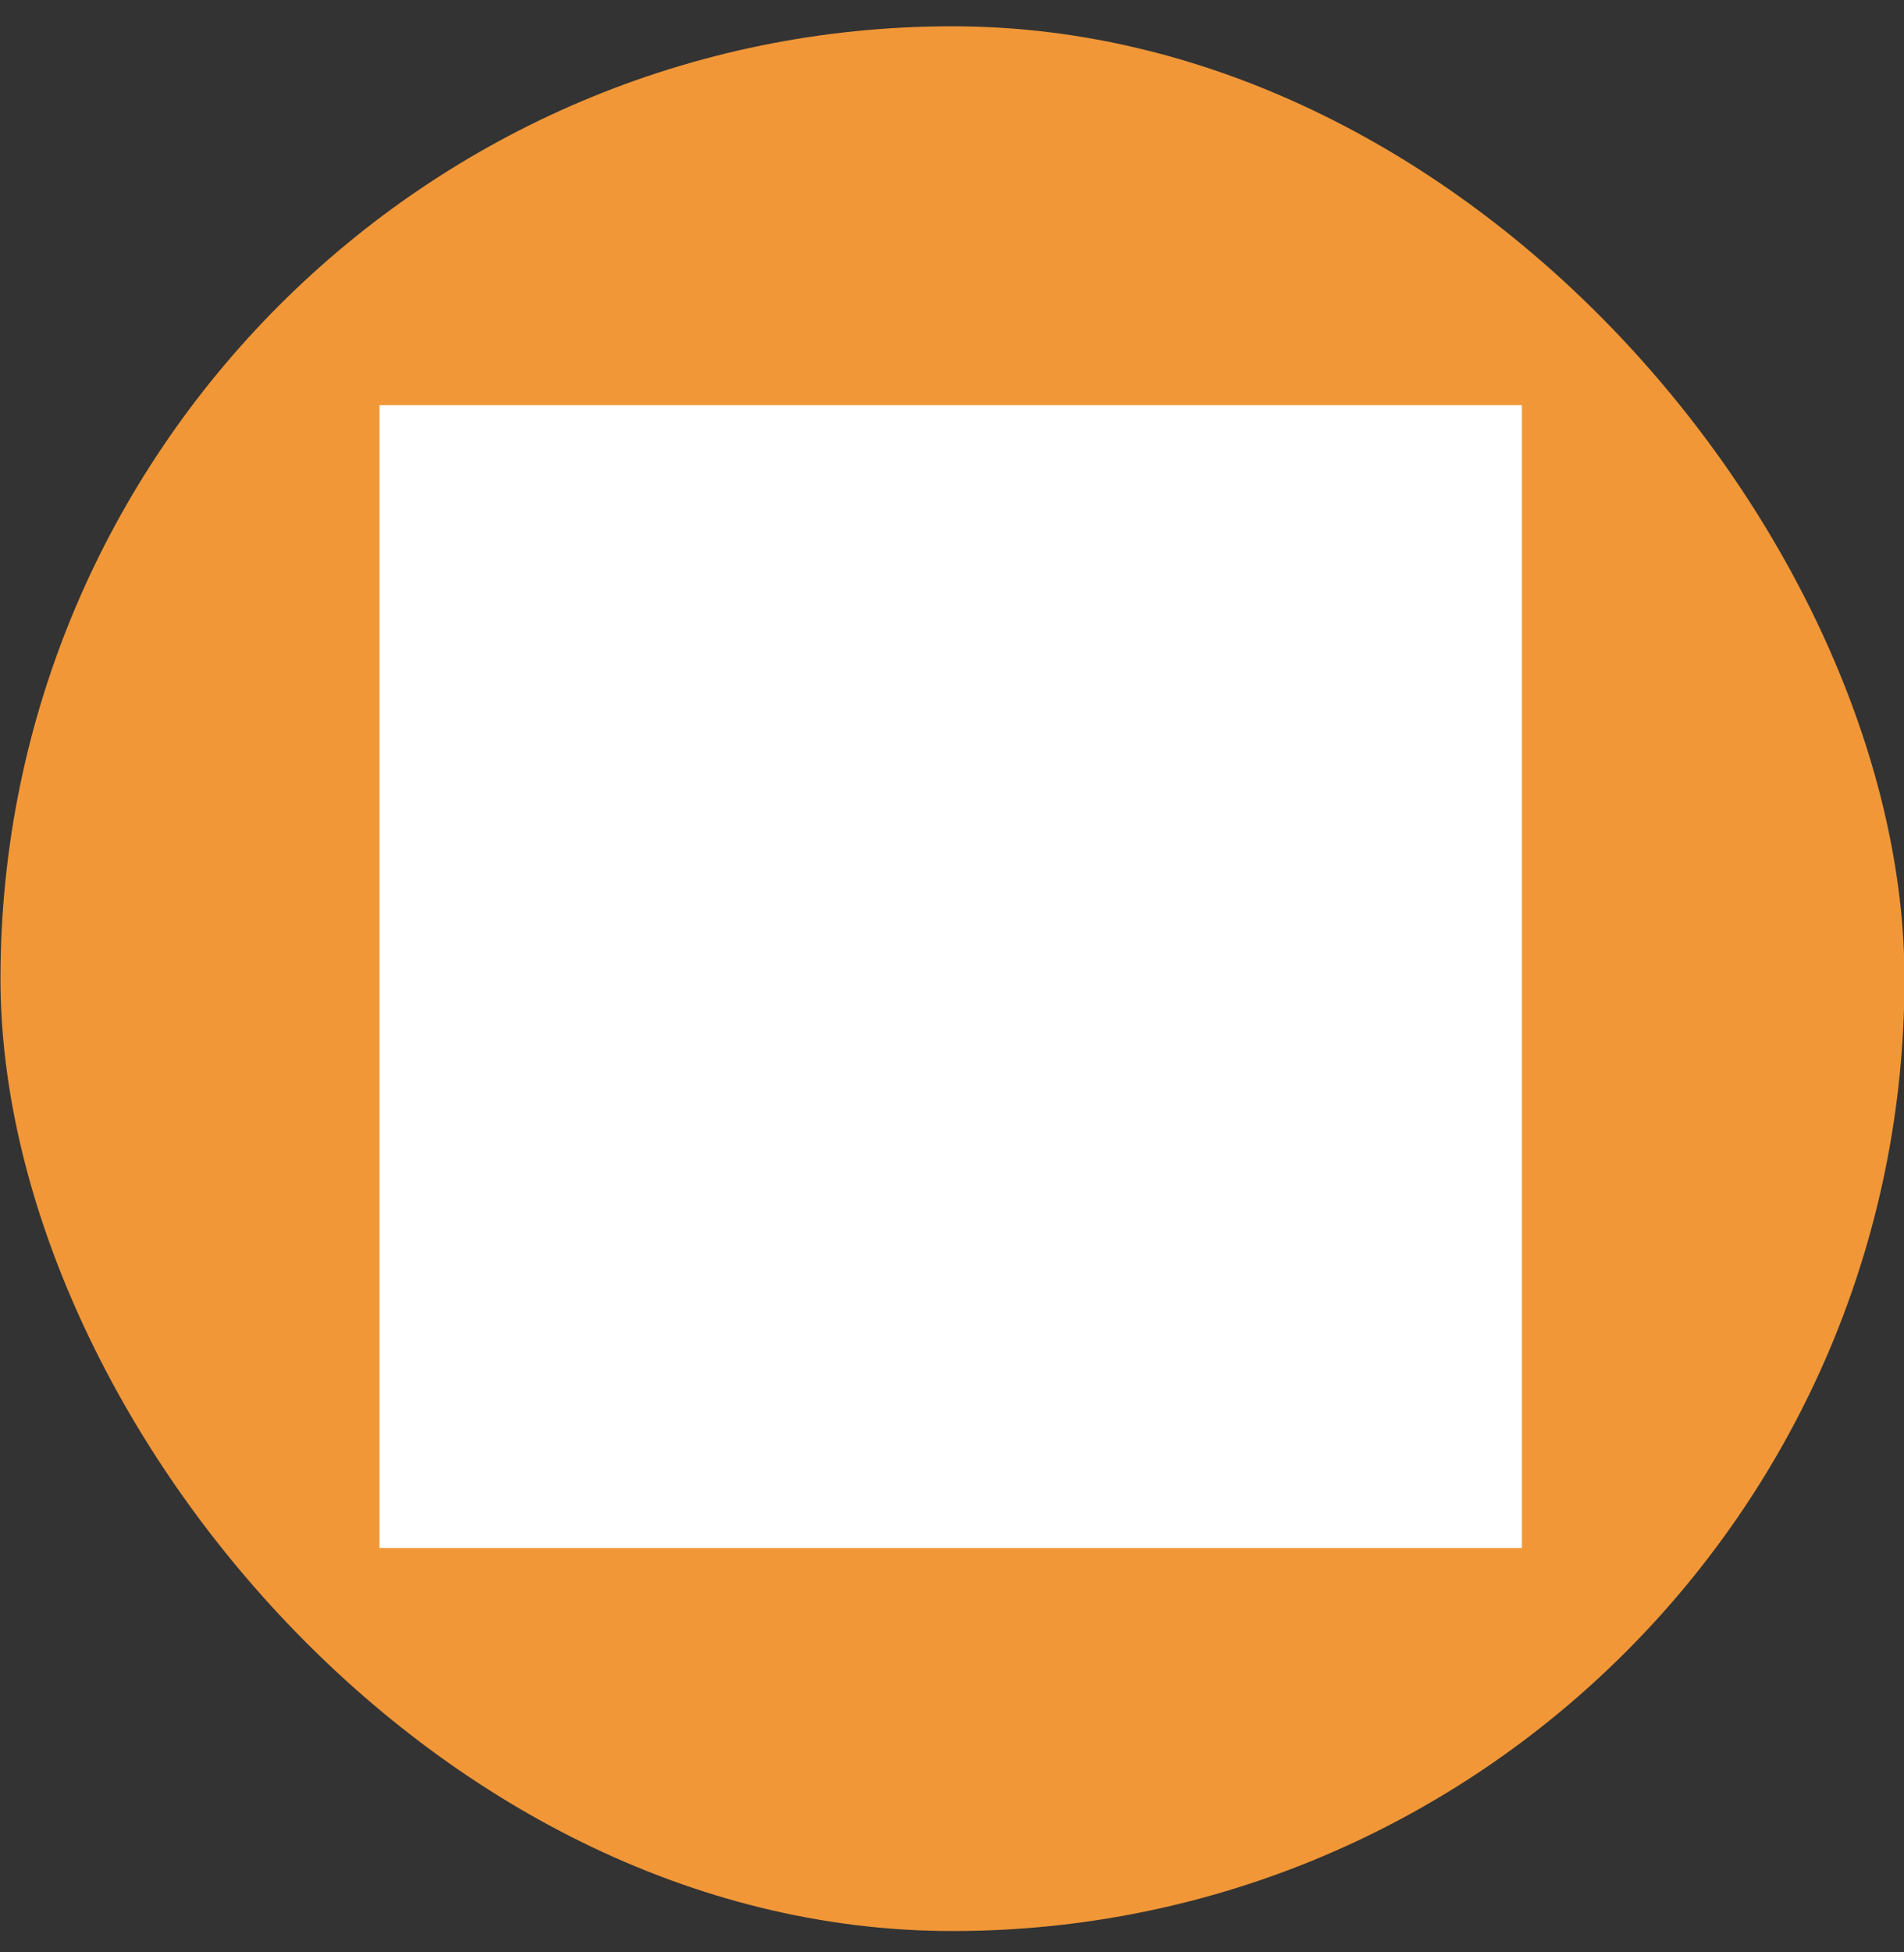
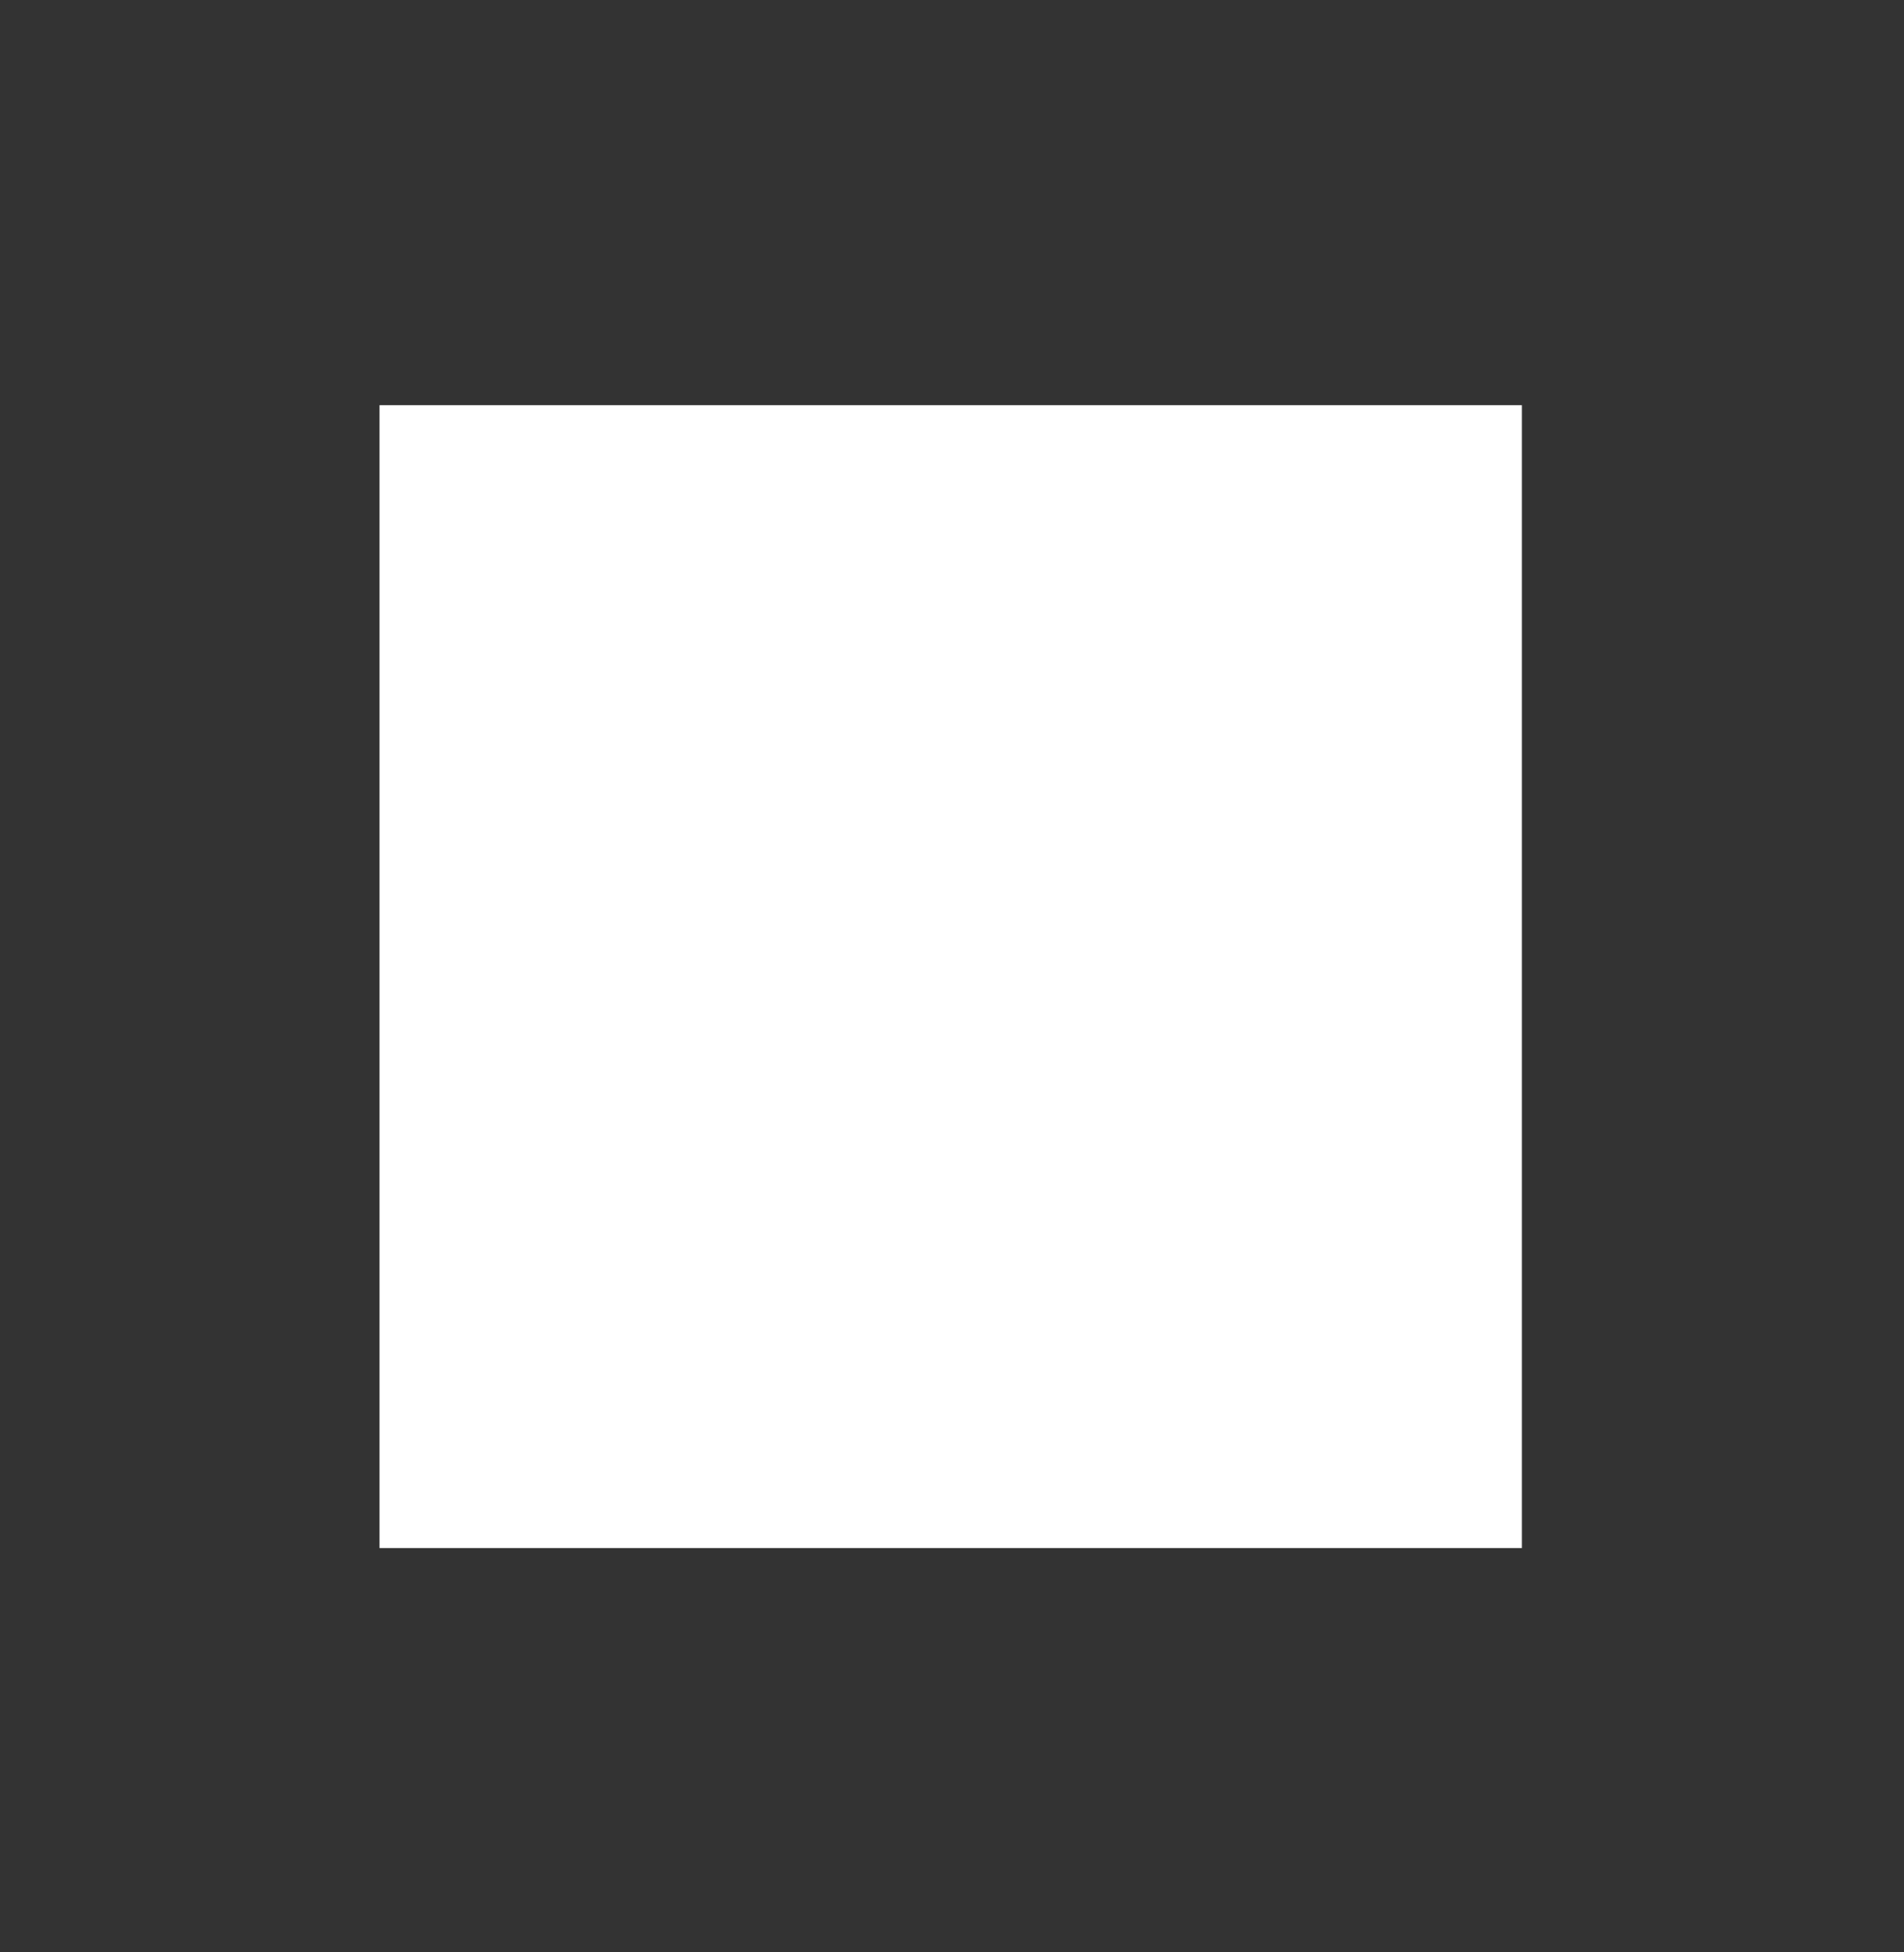
<svg xmlns="http://www.w3.org/2000/svg" width="40" height="41" viewBox="0 0 40 41" fill="none">
  <rect x="0" y="0" width="40" height="41" fill="#333333" stroke="none" />
-   <rect x="0.01" y="0.552" width="40" height="40" rx="20" fill="#F19737" />
  <rect width="24" height="24" transform="translate(7.973 8.509)" fill="white" style="mix-blend-mode:multiply" />
-   <path fill-rule="evenodd" clip-rule="evenodd" d="M29.135 14.436C29.063 14.37 28.996 14.311 28.938 14.261C29.19 13.81 29.335 13.289 29.335 12.736C29.335 11.01 27.936 9.612 26.211 9.612C24.485 9.612 23.087 11.01 23.087 12.736C23.087 13.289 23.231 13.81 23.484 14.261C23.425 14.311 23.359 14.37 23.286 14.436C23.179 14.535 23.057 14.652 22.928 14.788C22.024 14.419 21.015 14.22 19.971 14.22C18.889 14.22 17.929 14.454 17.036 14.811C16.898 14.666 16.769 14.541 16.655 14.436C16.583 14.37 16.516 14.311 16.457 14.261C16.71 13.81 16.855 13.289 16.855 12.736C16.855 11.01 15.456 9.612 13.731 9.612C12.005 9.612 10.607 11.01 10.607 12.736C10.607 13.289 10.751 13.81 11.004 14.261C10.945 14.311 10.879 14.37 10.806 14.436C10.534 14.687 10.172 15.056 9.811 15.537C9.09 16.497 8.351 17.924 8.351 19.744L8.351 20.324H12.389C12.263 20.867 12.191 21.431 12.191 22C12.191 24.468 13.364 26.708 15.163 28.134C14.827 28.899 14.591 29.803 14.591 30.832V31.412H25.351V30.832C25.351 29.803 25.114 28.899 24.778 28.134C26.577 26.708 27.751 24.468 27.751 22C27.751 21.431 27.679 20.867 27.552 20.324L31.591 20.324L31.591 19.744C31.591 17.924 30.852 16.497 30.13 15.537C29.769 15.056 29.408 14.687 29.135 14.436ZM14.691 30.832C14.691 29.787 14.938 28.872 15.286 28.104C15.286 28.104 15.287 28.104 15.286 28.104C14.938 28.872 14.691 29.787 14.691 30.832ZM12.291 22C12.291 21.397 12.373 20.799 12.516 20.224C12.508 20.257 12.499 20.29 12.491 20.324C12.364 20.868 12.291 21.432 12.291 22ZM16.329 14.284C16.329 14.284 16.329 14.284 16.329 14.284V14.284ZM17.01 14.929C17.01 14.929 17.01 14.929 17.01 14.929V14.929ZM28.809 14.284C28.809 14.284 28.809 14.284 28.809 14.284V14.284ZM15.178 26.722C15.358 26.907 15.548 27.081 15.748 27.244C15.873 27.043 16.002 26.857 16.131 26.685C16.021 26.832 15.91 26.99 15.801 27.159C15.783 27.187 15.765 27.215 15.748 27.244C15.734 27.233 15.721 27.222 15.708 27.211C15.695 27.2 15.682 27.19 15.67 27.179C15.499 27.035 15.335 26.883 15.178 26.722ZM22.569 25.372C22.569 25.372 22.569 25.372 22.569 25.372V25.372ZM22.307 15.684C22.307 15.684 22.307 15.684 22.307 15.684C21.615 16.631 20.931 18.006 20.931 19.744C20.931 18.057 21.576 16.711 22.246 15.768C22.266 15.74 22.287 15.712 22.307 15.684ZM24.194 27.244C24.22 27.222 24.246 27.201 24.271 27.179C25.741 25.943 26.691 24.061 26.691 22C26.691 24.097 25.708 26.008 24.194 27.244C24.194 27.244 24.194 27.244 24.194 27.244ZM19.111 19.744C19.111 18.059 18.477 16.711 17.811 15.759C18.491 15.521 19.198 15.38 19.971 15.38C20.737 15.38 21.475 15.505 22.148 15.734C21.475 16.688 20.831 18.045 20.831 19.744V20.324L26.357 20.324C26.506 20.873 26.591 21.439 26.591 22C26.591 24.025 25.66 25.875 24.217 27.094C24.11 26.927 24 26.771 23.89 26.625C23.529 26.144 23.168 25.775 22.895 25.524C22.823 25.458 22.756 25.399 22.698 25.349C22.95 24.898 23.095 24.378 23.095 23.824C23.095 22.098 21.696 20.7 19.971 20.7C18.245 20.7 16.847 22.098 16.847 23.824C16.847 24.377 16.991 24.898 17.244 25.349C17.185 25.399 17.119 25.458 17.046 25.524C16.774 25.775 16.412 26.144 16.051 26.625C15.941 26.771 15.832 26.927 15.724 27.094C14.281 25.875 13.351 24.025 13.351 22C13.351 21.439 13.435 20.873 13.585 20.324H19.111V19.744ZM16.313 15.738C16.316 15.745 16.319 15.751 16.322 15.758C16.372 15.87 16.455 15.959 16.554 16.018C16.61 16.087 16.666 16.159 16.723 16.234C17.263 16.952 17.789 17.941 17.92 19.164L13.167 19.164C13.159 19.163 13.15 19.163 13.142 19.164L9.541 19.164C9.672 17.941 10.198 16.952 10.738 16.234C11.049 15.821 11.36 15.503 11.591 15.29C11.649 15.237 11.702 15.19 11.749 15.15C12.288 15.594 12.978 15.86 13.731 15.86C14.483 15.86 15.173 15.594 15.713 15.15C15.759 15.19 15.812 15.237 15.87 15.29C15.998 15.408 16.15 15.558 16.313 15.738ZM16.4 15.684C16.4 15.684 16.4 15.685 16.4 15.684V15.684ZM16.62 15.94C16.68 16.015 16.742 16.093 16.803 16.174C17.352 16.904 17.889 17.913 18.02 19.164C18.024 19.197 18.027 19.23 18.03 19.264L13.166 19.264C13.162 19.264 13.157 19.264 13.153 19.264C13.15 19.264 13.147 19.264 13.143 19.264H9.431C9.431 19.264 9.431 19.264 9.431 19.264H13.143C13.151 19.263 13.158 19.263 13.166 19.264L18.03 19.264C17.918 17.967 17.366 16.923 16.803 16.174C16.742 16.093 16.68 16.015 16.62 15.94C16.62 15.941 16.62 15.94 16.62 15.94ZM15.989 15.264C15.971 15.248 15.954 15.232 15.938 15.217L15.989 15.264ZM11.767 12.736C11.767 11.651 12.646 10.772 13.731 10.772C14.815 10.772 15.695 11.651 15.695 12.736C15.695 13.82 14.815 14.7 13.731 14.7C12.646 14.7 11.767 13.82 11.767 12.736ZM26.799 19.164C26.791 19.163 26.783 19.163 26.774 19.164H22.021C22.152 17.941 22.678 16.952 23.218 16.234C23.529 15.821 23.84 15.503 24.071 15.29C24.129 15.237 24.182 15.19 24.229 15.15C24.768 15.594 25.458 15.86 26.211 15.86C26.963 15.86 27.653 15.594 28.193 15.15C28.239 15.19 28.292 15.237 28.35 15.29C28.582 15.503 28.892 15.821 29.203 16.234C29.743 16.952 30.269 17.941 30.4 19.164L26.799 19.164ZM21.911 19.264L26.776 19.264C26.783 19.263 26.79 19.263 26.798 19.264L30.51 19.264C30.508 19.243 30.506 19.223 30.504 19.202C30.503 19.189 30.502 19.176 30.5 19.164C30.369 17.913 29.832 16.904 29.283 16.174C29.846 16.923 30.398 17.967 30.51 19.264L26.798 19.264C26.795 19.264 26.793 19.264 26.791 19.264C26.786 19.264 26.78 19.264 26.776 19.264L21.911 19.264C21.911 19.264 21.911 19.264 21.911 19.264ZM19.971 26.948C20.723 26.948 21.413 26.681 21.953 26.238C21.999 26.278 22.052 26.325 22.11 26.378C22.342 26.591 22.652 26.909 22.963 27.322C23.503 28.04 24.029 29.029 24.16 30.252H15.781C15.912 29.029 16.439 28.04 16.978 27.322C17.289 26.909 17.6 26.591 17.831 26.378C17.889 26.325 17.942 26.278 17.989 26.238C18.528 26.681 19.218 26.948 19.971 26.948ZM23.043 27.262C23.592 27.992 24.129 29.001 24.26 30.252C24.264 30.285 24.267 30.318 24.27 30.352H15.671C15.671 30.352 15.671 30.352 15.671 30.352H24.27C24.158 29.055 23.606 28.011 23.043 27.262ZM26.211 14.7C25.126 14.7 24.247 13.82 24.247 12.736C24.247 11.651 25.126 10.772 26.211 10.772C27.295 10.772 28.175 11.651 28.175 12.736C28.175 13.82 27.295 14.7 26.211 14.7ZM22.27 26.391C22.238 26.36 22.207 26.332 22.178 26.305L22.27 26.391ZM18.007 23.824C18.007 22.739 18.886 21.86 19.971 21.86C21.055 21.86 21.935 22.739 21.935 23.824C21.935 24.908 21.055 25.788 19.971 25.788C18.886 25.788 18.007 24.908 18.007 23.824Z" fill="white" />
</svg>